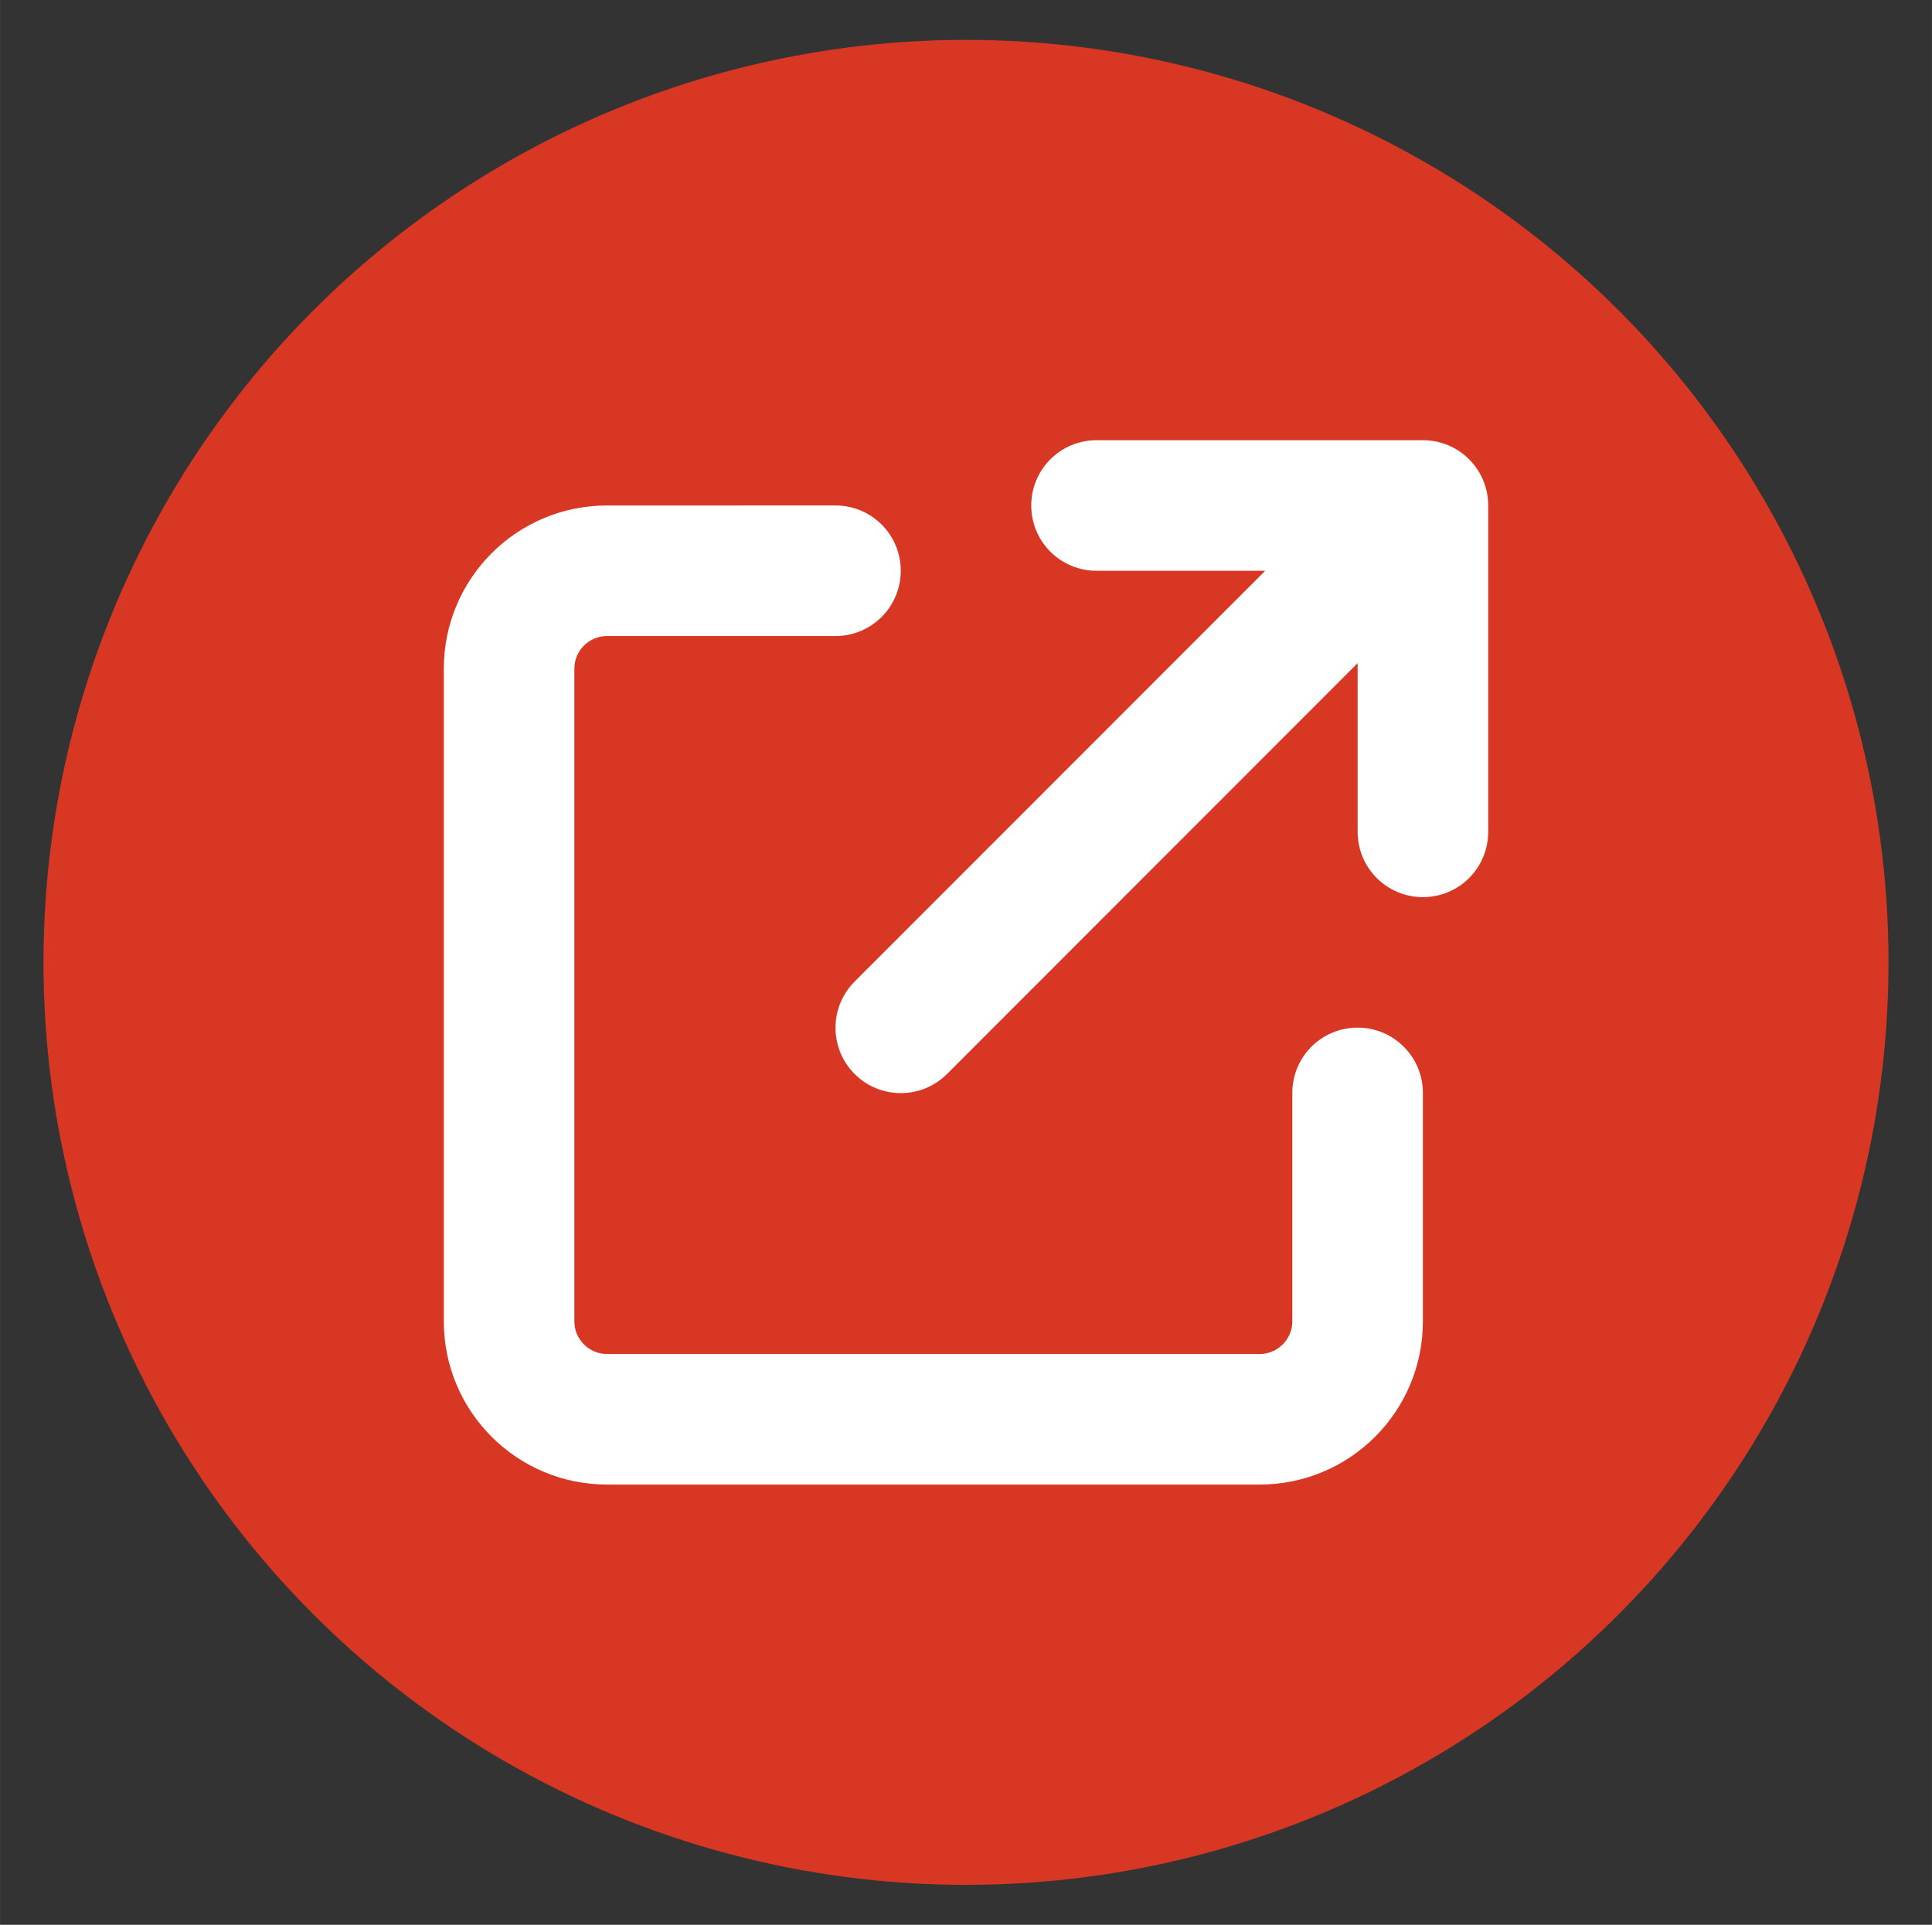
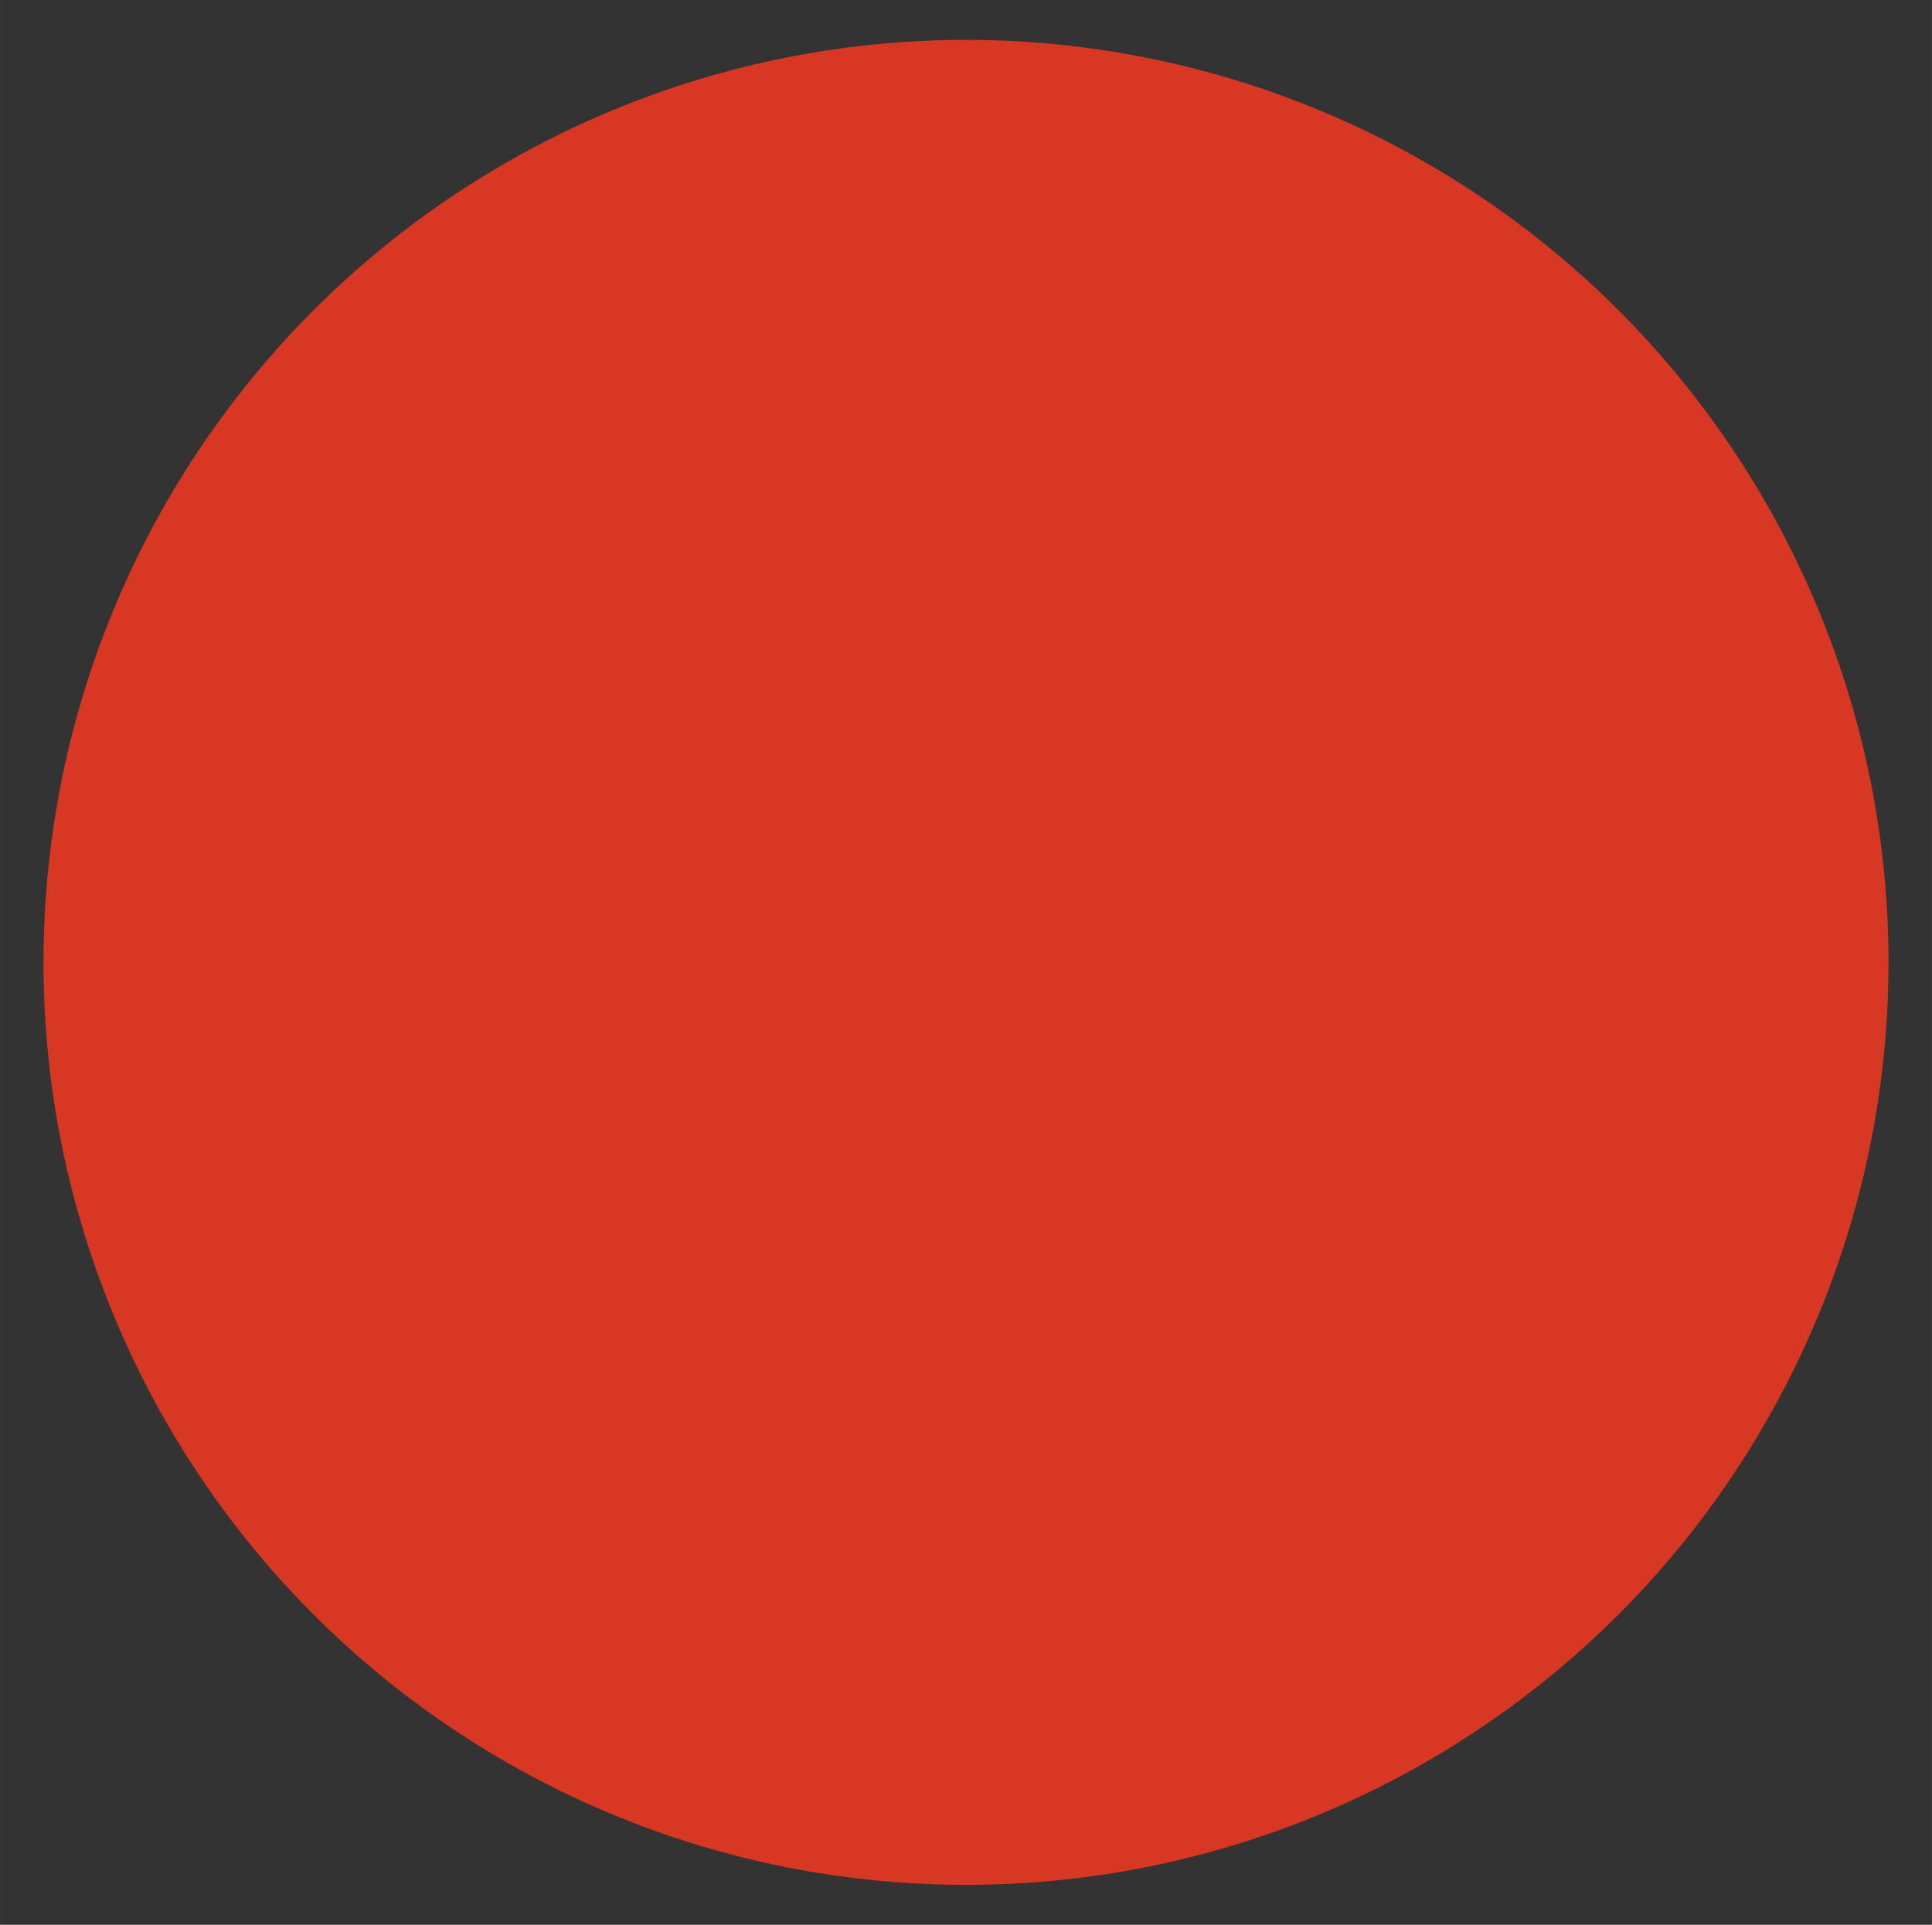
<svg xmlns="http://www.w3.org/2000/svg" width="219.894" height="219.078" viewBox="0 0 58.18 57.965" version="1.1" id="svg1" xml:space="preserve">
  <rect x="0" y="0" width="58.18" height="57.965" fill="#333333" stroke="none" />
  <defs id="defs1" />
  <circle style="fill:#d73723;fill-opacity:1;stroke-width:3.925" id="path3" cx="29.09" cy="28.982" r="27.781" />
-   <path d="m 33.021,13.257 c -1.087,0 -1.966,0.878 -1.966,1.966 0,1.087 0.878,1.966 1.966,1.966 h 5.08 L 25.736,29.56 c -0.768,0.768 -0.768,2.015 0,2.783 0.768,0.768 2.015,0.768 2.783,0 L 40.884,19.971 v 5.08 c 0,1.087 0.878,1.966 1.966,1.966 1.087,0 1.966,-0.878 1.966,-1.966 v -9.828 c 0,-1.087 -0.878,-1.966 -1.966,-1.966 z M 18.279,15.223 c -2.715,0 -4.914,2.199 -4.914,4.914 v 19.656 c 0,2.715 2.199,4.914 4.914,4.914 h 19.656 c 2.715,0 4.914,-2.199 4.914,-4.914 v -6.88 c 0,-1.087 -0.878,-1.966 -1.966,-1.966 -1.087,0 -1.966,0.878 -1.966,1.966 v 6.88 c 0,0.541 -0.442,0.983 -0.983,0.983 H 18.279 c -0.541,0 -0.983,-0.442 -0.983,-0.983 V 20.137 c 0,-0.541 0.442,-0.983 0.983,-0.983 h 6.88 c 1.087,0 1.966,-0.878 1.966,-1.966 0,-1.087 -0.878,-1.966 -1.966,-1.966 z" id="path1" style="fill:#ffffff;stroke-width:0.061" />
</svg>